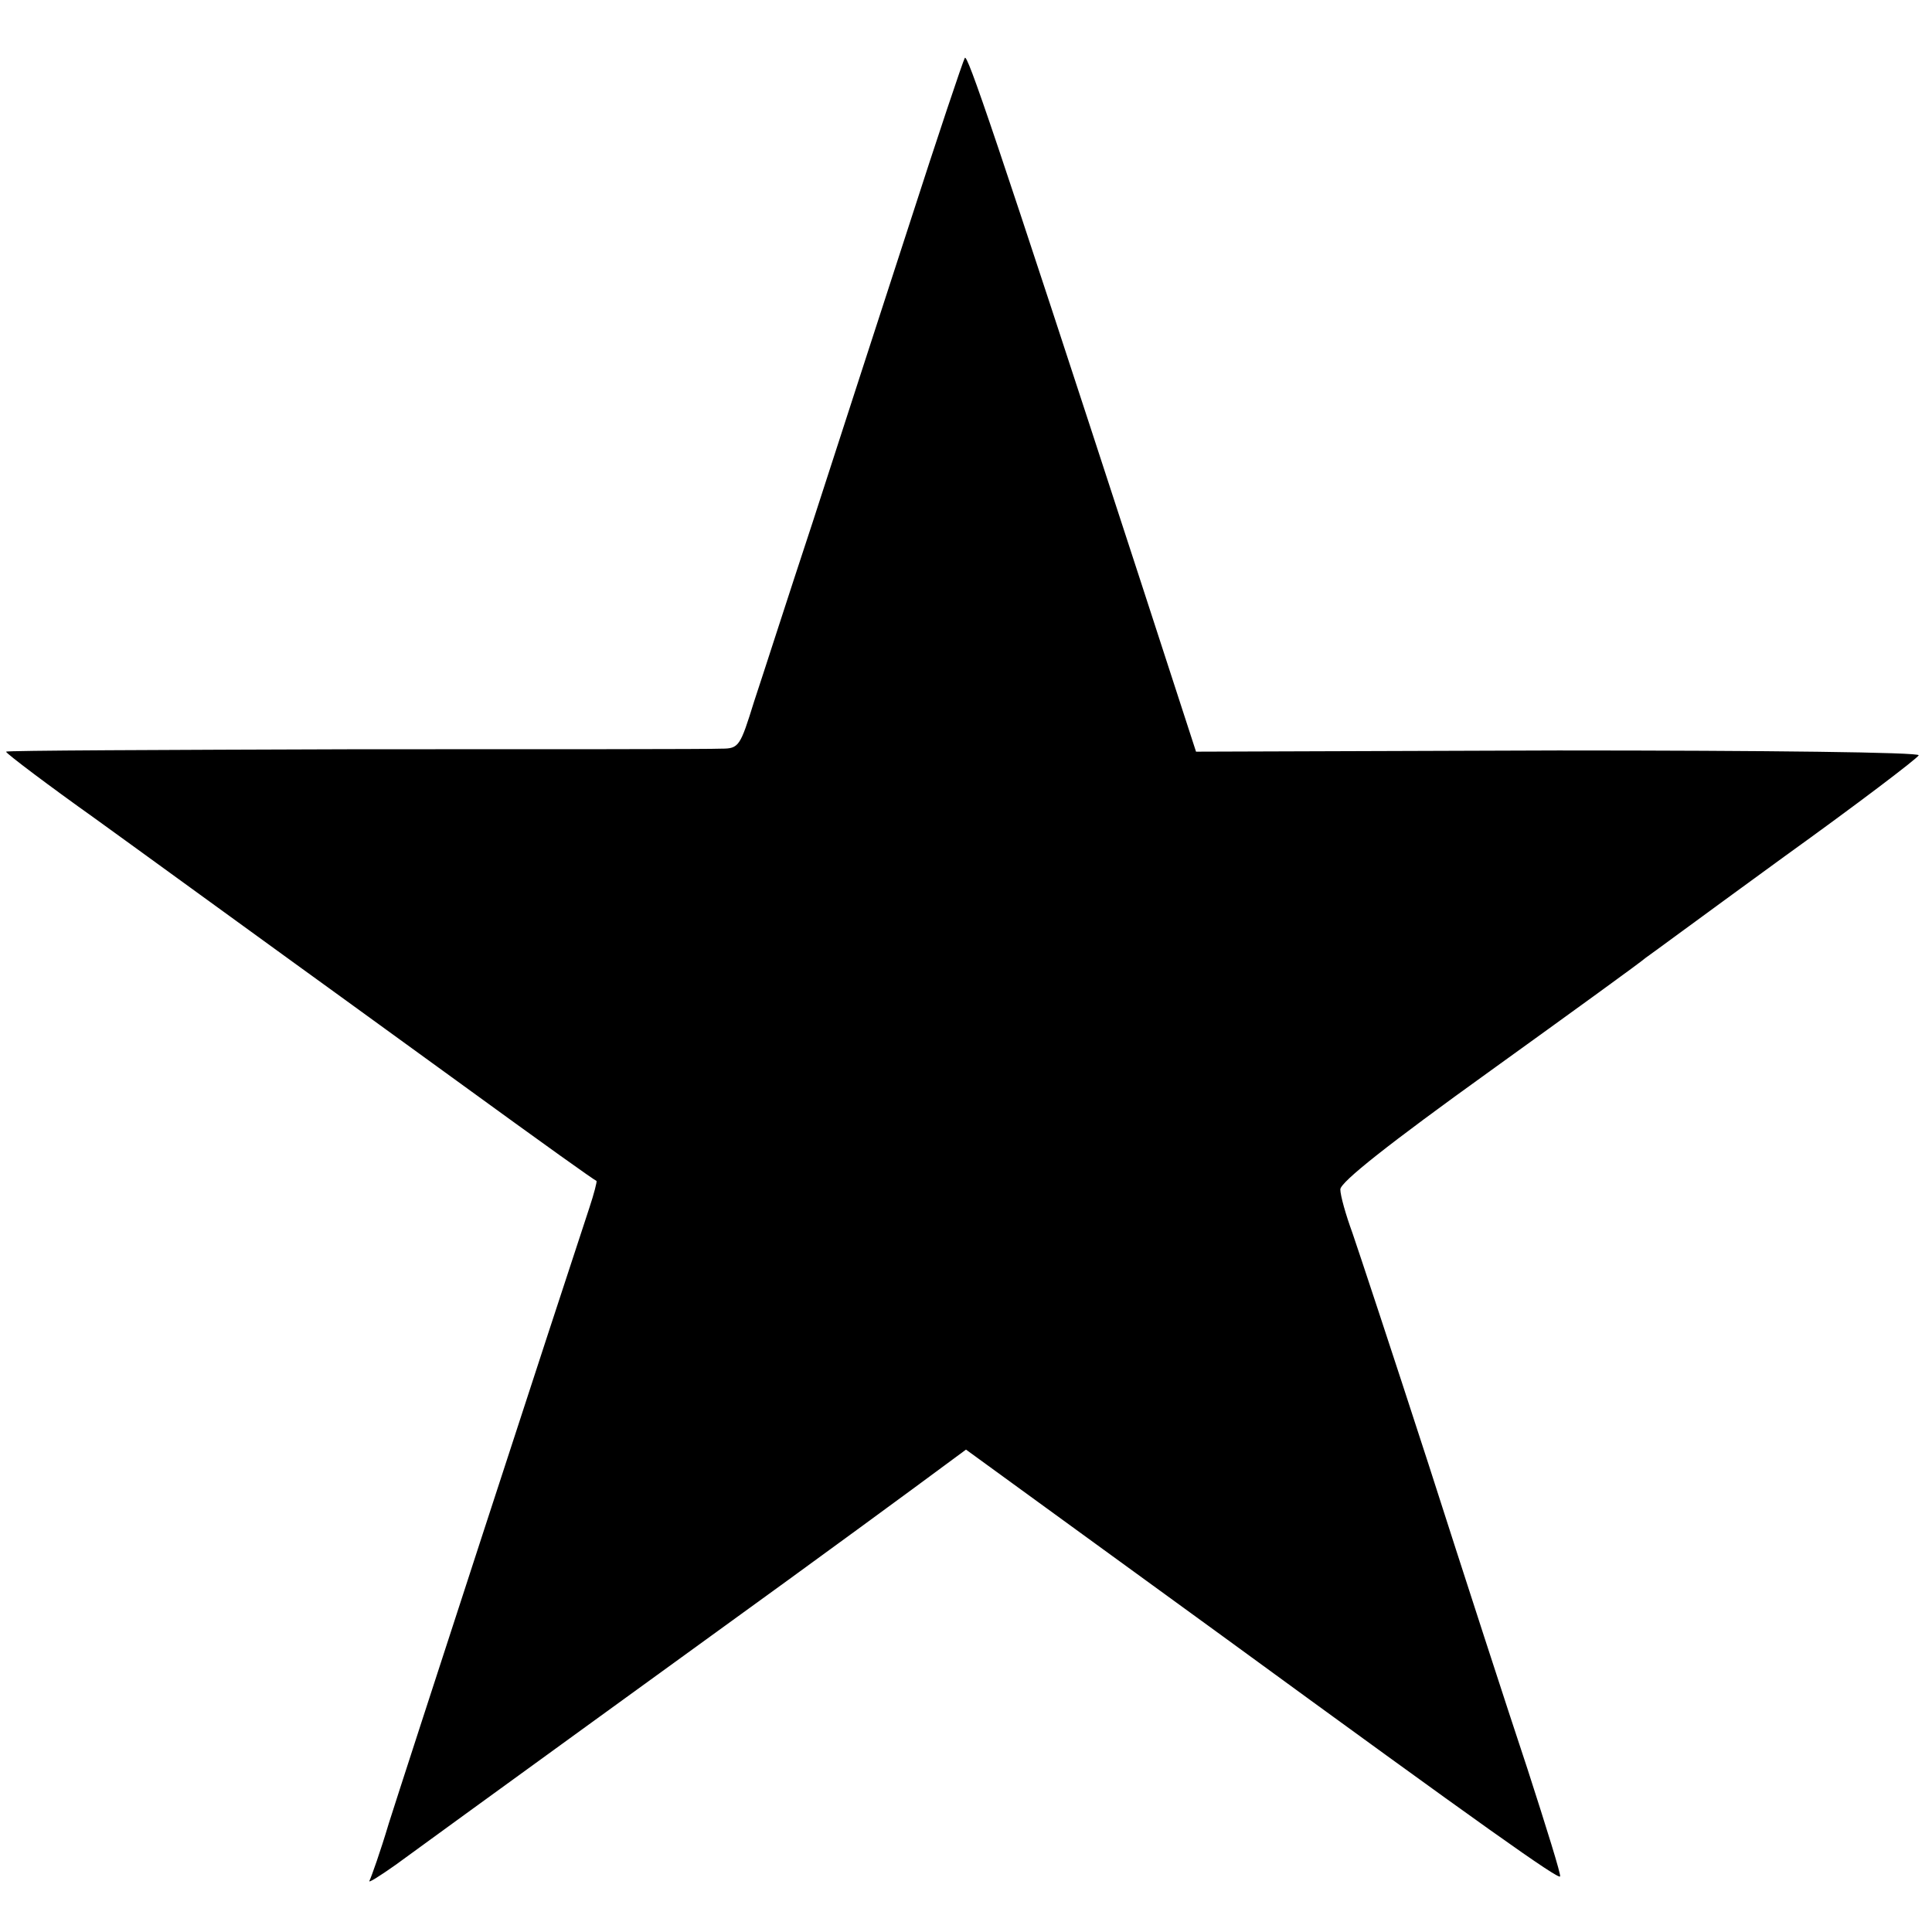
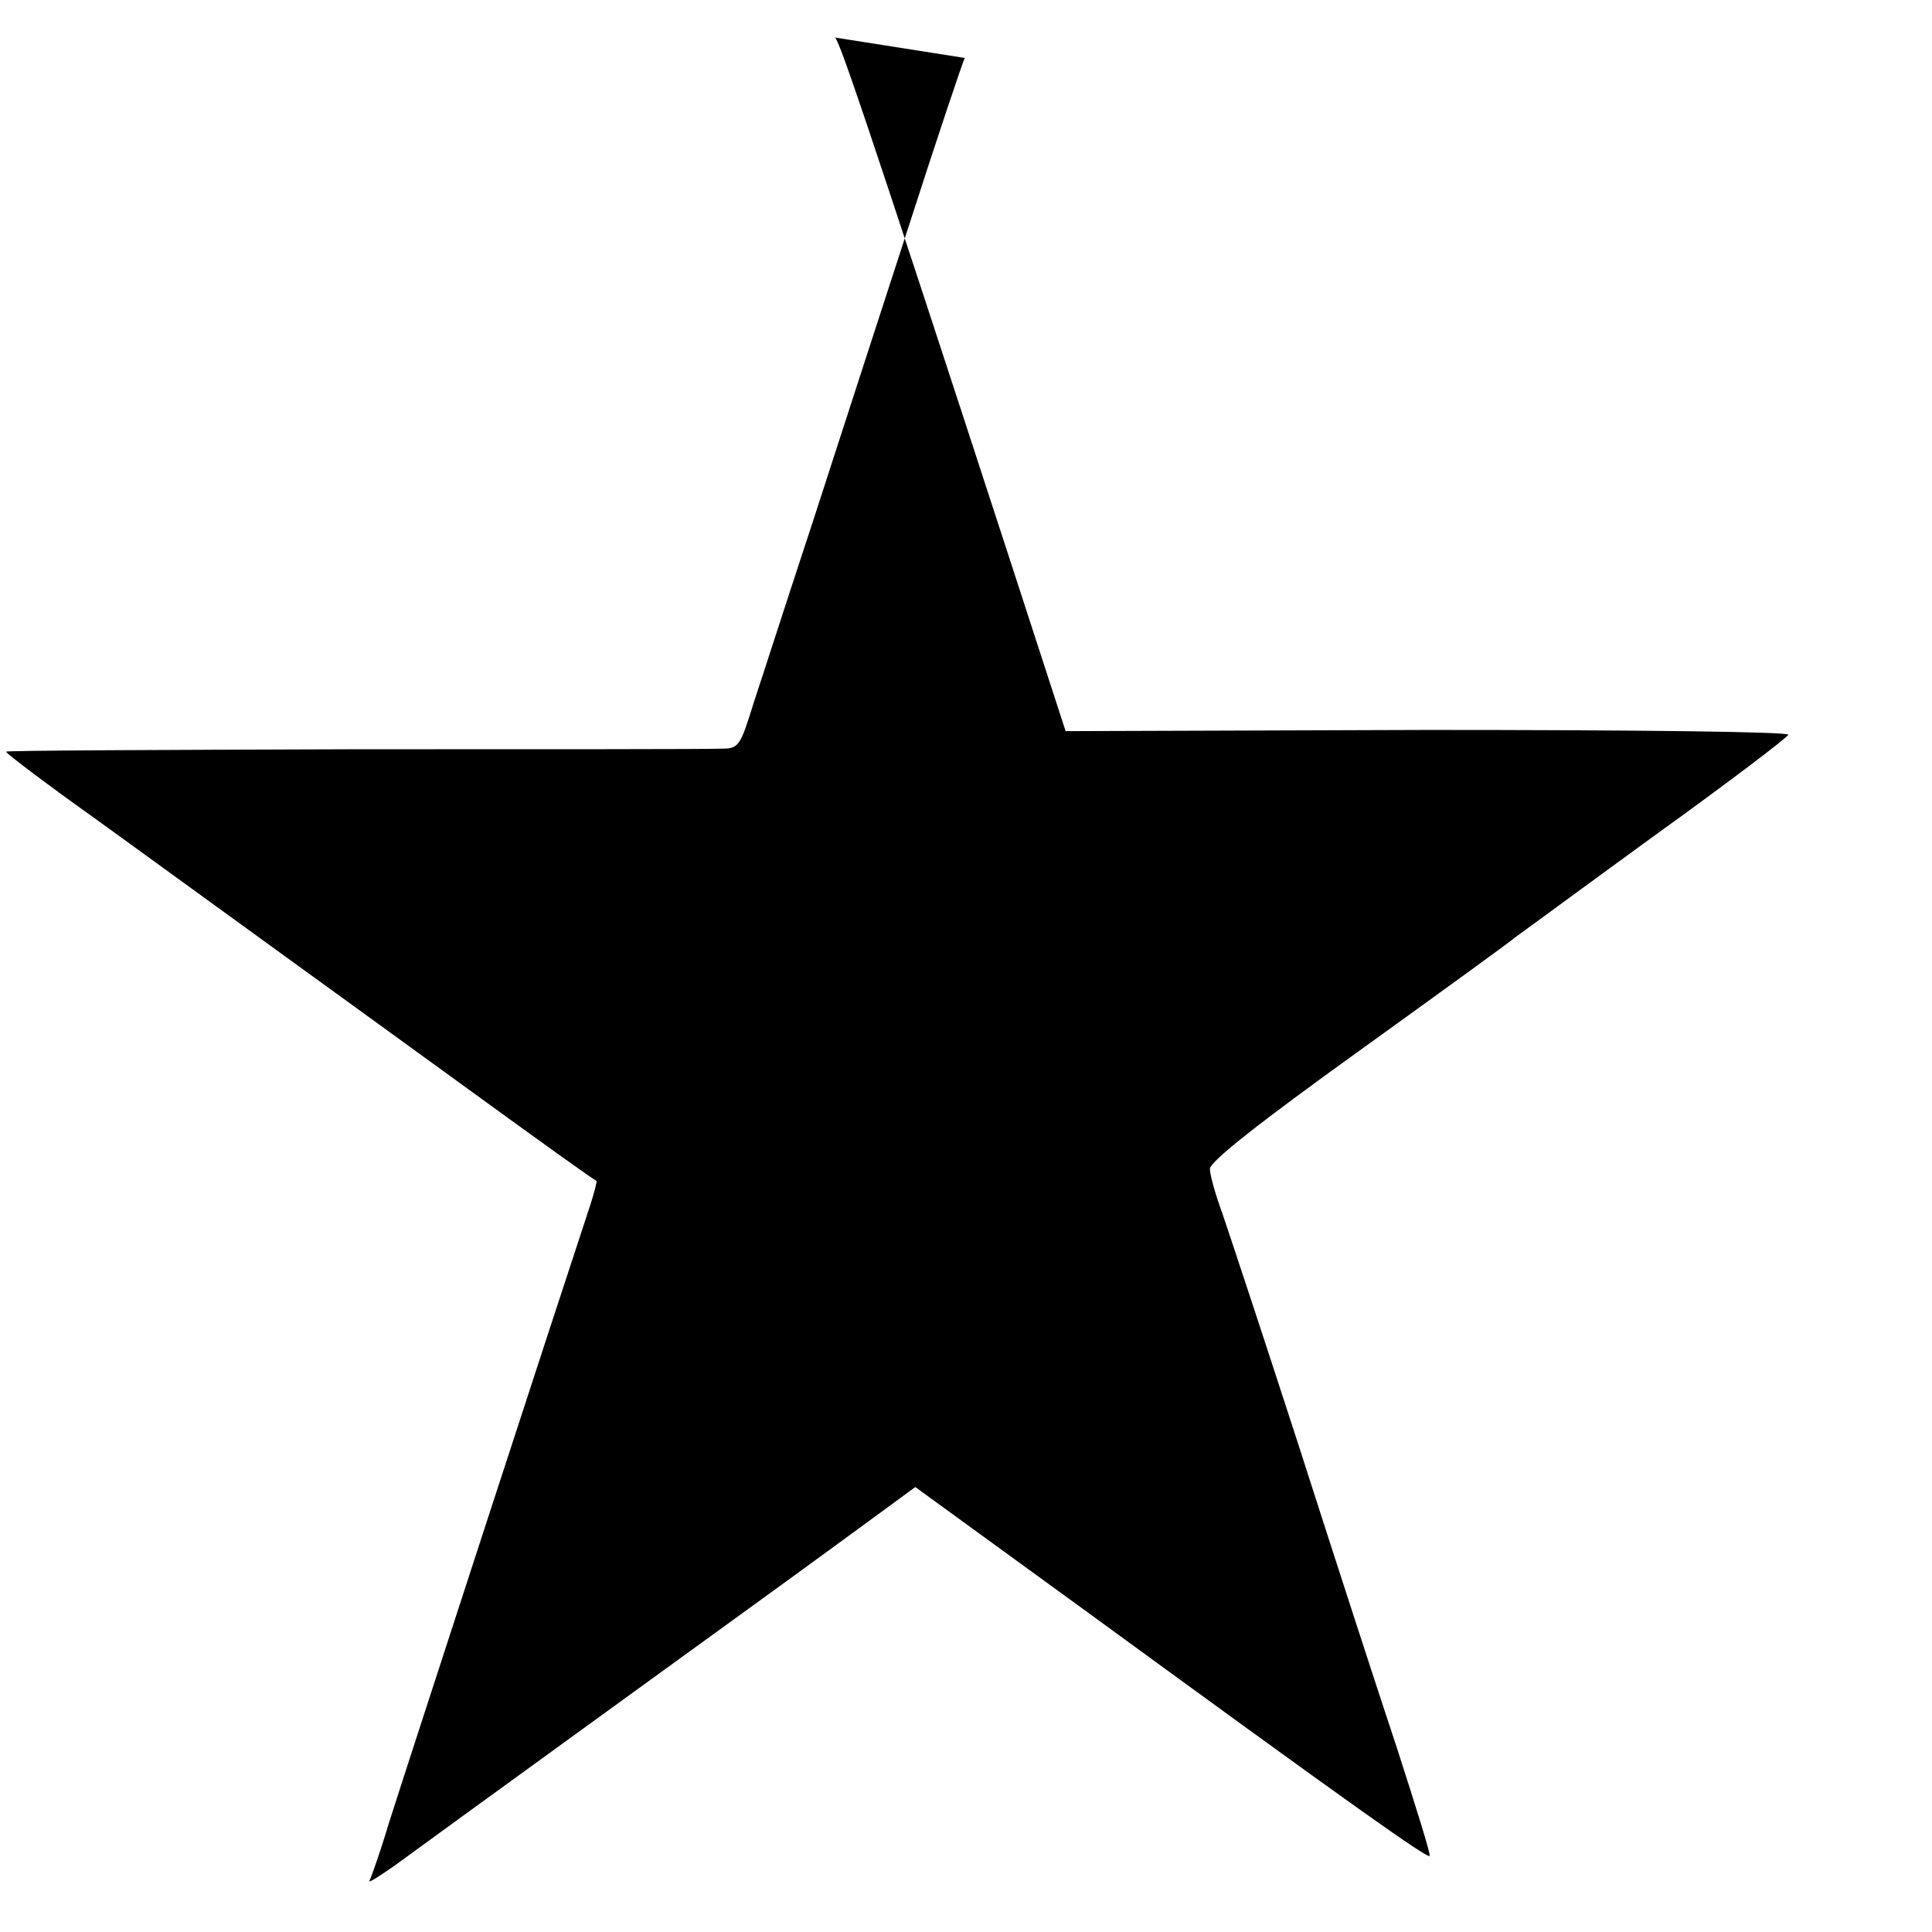
<svg xmlns="http://www.w3.org/2000/svg" version="1.0" width="320pt" height="320pt" viewBox="0 0 320 320" preserveAspectRatio="xMidYMid meet">
  <g transform="translate(0,320) scale(0.1,-0.1)" fill="#000000" stroke="none">
-     <path d="M1598 3104 c-3 -5 -45 -130 -93 -279 -48 -148 -120 -369 -159 -490 -40 -121 -83 -255 -97 -297 -23 -74 -25 -78 -54 -78 -16 -1 -290 -1 -607 -1 -318 -1 -578 -2 -578 -4 0 -3 76 -60 145 -109 11 -8 101 -73 200 -145 99 -72 189 -137 200 -145 11 -8 98 -71 193 -140 165 -120 234 -169 240 -172 1 -1 -4 -21 -12 -45 -51 -154 -310 -949 -332 -1019 -14 -47 -29 -89 -32 -95 -3 -5 16 7 43 26 82 60 511 371 649 471 70 51 166 121 212 155 l84 62 132 -96 c73 -53 205 -149 293 -213 437 -319 556 -403 559 -398 2 2 -23 82 -54 178 -32 96 -106 324 -164 505 -59 182 -116 354 -126 383 -11 30 -20 62 -20 72 0 12 81 76 248 196 136 98 252 182 257 187 6 4 109 80 230 168 121 87 221 163 223 168 2 5 -250 8 -597 8 l-600 -2 -91 280 c-246 755 -288 877 -292 869z" />
+     <path d="M1598 3104 c-3 -5 -45 -130 -93 -279 -48 -148 -120 -369 -159 -490 -40 -121 -83 -255 -97 -297 -23 -74 -25 -78 -54 -78 -16 -1 -290 -1 -607 -1 -318 -1 -578 -2 -578 -4 0 -3 76 -60 145 -109 11 -8 101 -73 200 -145 99 -72 189 -137 200 -145 11 -8 98 -71 193 -140 165 -120 234 -169 240 -172 1 -1 -4 -21 -12 -45 -51 -154 -310 -949 -332 -1019 -14 -47 -29 -89 -32 -95 -3 -5 16 7 43 26 82 60 511 371 649 471 70 51 166 121 212 155 c73 -53 205 -149 293 -213 437 -319 556 -403 559 -398 2 2 -23 82 -54 178 -32 96 -106 324 -164 505 -59 182 -116 354 -126 383 -11 30 -20 62 -20 72 0 12 81 76 248 196 136 98 252 182 257 187 6 4 109 80 230 168 121 87 221 163 223 168 2 5 -250 8 -597 8 l-600 -2 -91 280 c-246 755 -288 877 -292 869z" />
  </g>
</svg>